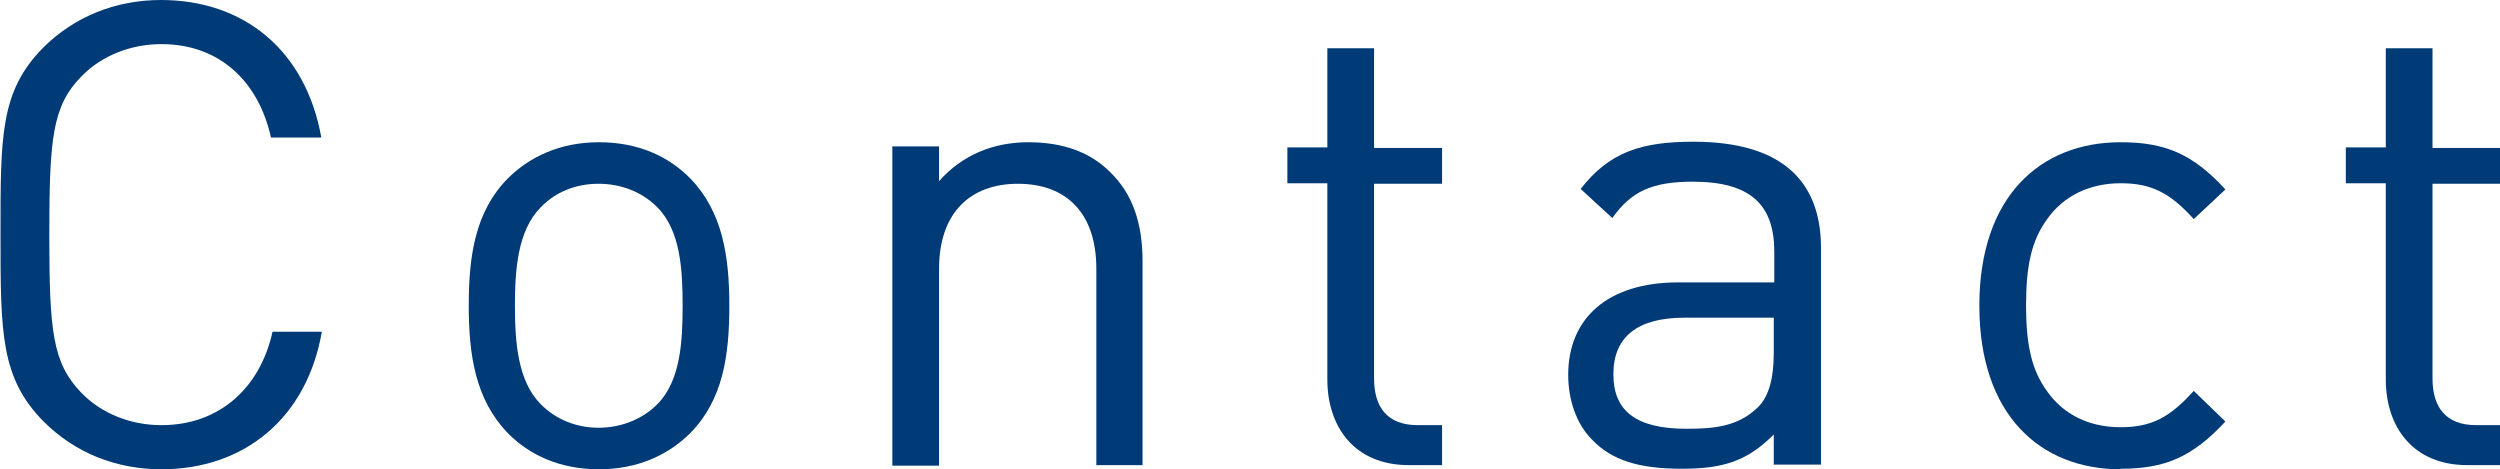
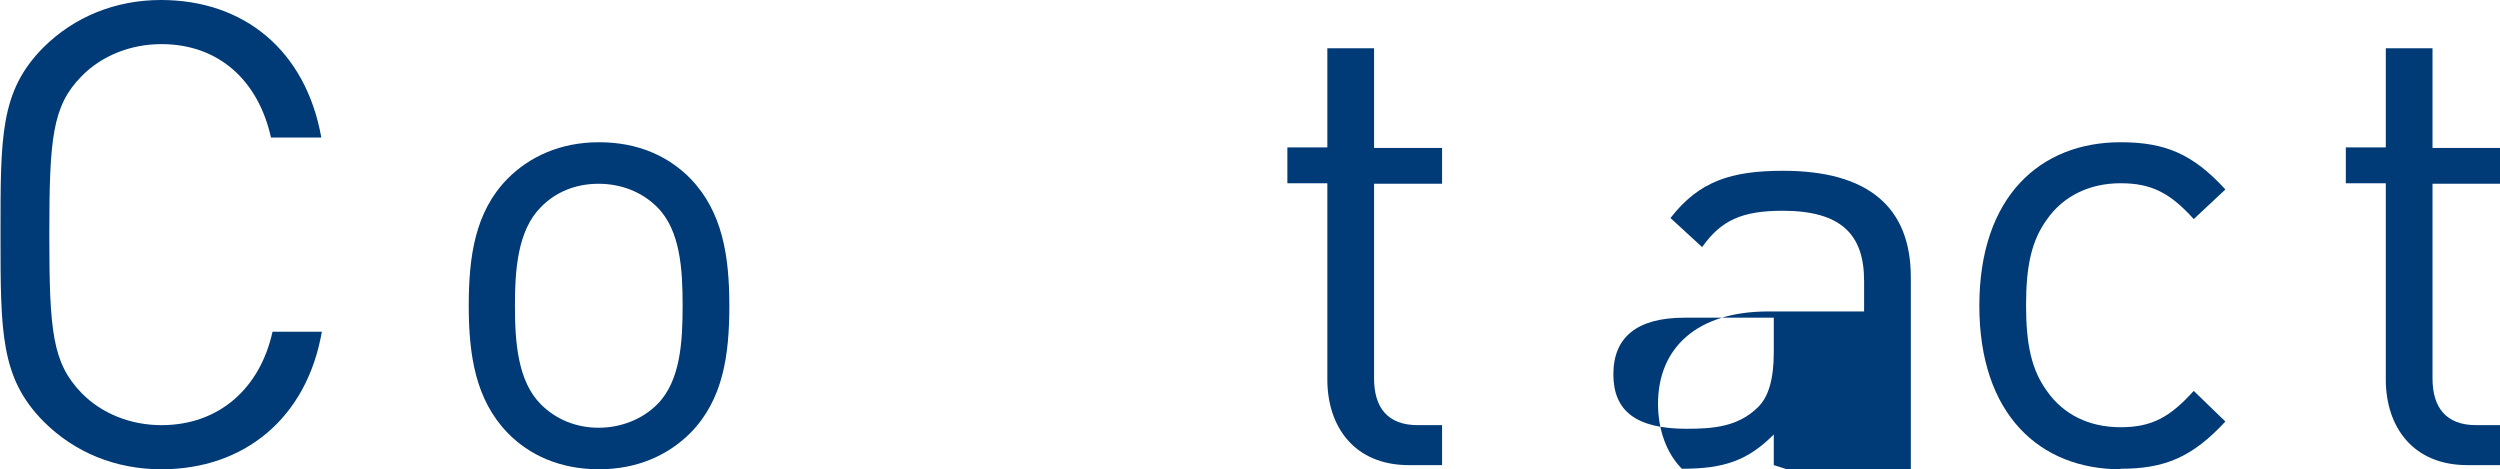
<svg xmlns="http://www.w3.org/2000/svg" id="_レイヤー_2" data-name="レイヤー 2" viewBox="0 0 48.16 9.04">
  <defs>
    <style>
      .cls-1 {
        fill: #003a77;
        stroke-width: 0px;
      }
    </style>
  </defs>
  <g id="back">
    <g>
      <path class="cls-1" d="M3.11,9.04c-.88,0-1.67-.32-2.27-.92-.83-.84-.83-1.71-.83-3.6S0,1.76.83.92c.6-.6,1.4-.92,2.27-.92,1.6,0,2.79.97,3.09,2.65h-.97c-.24-1.09-1-1.8-2.11-1.8-.59,0-1.15.22-1.54.62-.56.57-.62,1.19-.62,3.05s.06,2.47.62,3.05c.39.4.95.62,1.54.62,1.11,0,1.9-.71,2.14-1.8h.95c-.29,1.67-1.5,2.65-3.09,2.65Z" />
      <path class="cls-1" d="M13.3,8.34c-.42.42-1.01.7-1.76.7s-1.34-.27-1.76-.7c-.62-.64-.75-1.5-.75-2.45s.12-1.81.75-2.45c.42-.42,1.01-.7,1.76-.7s1.34.27,1.76.7c.62.64.75,1.5.75,2.45s-.12,1.81-.75,2.45ZM12.66,3.99c-.29-.29-.69-.45-1.13-.45s-.83.16-1.11.45c-.45.45-.5,1.21-.5,1.9s.05,1.45.5,1.9c.29.29.68.45,1.11.45s.84-.16,1.13-.45c.45-.45.49-1.21.49-1.9s-.04-1.45-.49-1.9Z" />
-       <path class="cls-1" d="M21.12,8.97v-3.79c0-1.09-.59-1.64-1.51-1.64s-1.52.56-1.52,1.64v3.79h-.9V2.82h.9v.67c.44-.5,1.04-.75,1.72-.75s1.2.2,1.57.57c.44.42.63,1,.63,1.71v3.94h-.9Z" />
      <path class="cls-1" d="M27.14,8.96c-1.05,0-1.57-.74-1.57-1.65v-3.78h-.77v-.69h.77V.93h.9v1.92h1.31v.69h-1.31v3.75c0,.56.26.9.84.9h.47v.77h-.64Z" />
-       <path class="cls-1" d="M34.17,8.96v-.59c-.5.5-.95.66-1.77.66s-1.35-.16-1.73-.56c-.3-.3-.46-.76-.46-1.25,0-1.08.75-1.78,2.12-1.78h1.85v-.59c0-.9-.45-1.35-1.57-1.35-.79,0-1.19.19-1.55.7l-.61-.56c.55-.71,1.17-.91,2.17-.91,1.65,0,2.46.71,2.46,2.05v4.17h-.9ZM34.17,6.12h-1.72c-.92,0-1.37.38-1.37,1.09s.44,1.05,1.41,1.05c.52,0,.99-.04,1.37-.41.21-.2.31-.55.31-1.06v-.66Z" />
+       <path class="cls-1" d="M34.17,8.96v-.59c-.5.5-.95.66-1.77.66c-.3-.3-.46-.76-.46-1.25,0-1.08.75-1.78,2.12-1.78h1.85v-.59c0-.9-.45-1.35-1.57-1.35-.79,0-1.19.19-1.55.7l-.61-.56c.55-.71,1.17-.91,2.17-.91,1.65,0,2.46.71,2.46,2.05v4.17h-.9ZM34.17,6.12h-1.72c-.92,0-1.37.38-1.37,1.09s.44,1.05,1.41,1.05c.52,0,.99-.04,1.37-.41.21-.2.31-.55.31-1.06v-.66Z" />
      <path class="cls-1" d="M40.85,9.04c-1.55,0-2.72-1.05-2.72-3.15s1.17-3.15,2.72-3.15c.85,0,1.39.22,2.02.91l-.61.57c-.46-.51-.82-.69-1.41-.69s-1.1.24-1.42.7c-.29.4-.4.88-.4,1.65s.11,1.25.4,1.65c.32.46.82.7,1.42.7s.95-.19,1.41-.7l.61.59c-.64.69-1.17.91-2.02.91Z" />
      <path class="cls-1" d="M47.53,8.96c-1.05,0-1.57-.74-1.57-1.65v-3.78h-.77v-.69h.77V.93h.9v1.92h1.31v.69h-1.31v3.75c0,.56.26.9.84.9h.47v.77h-.64Z" />
    </g>
  </g>
</svg>